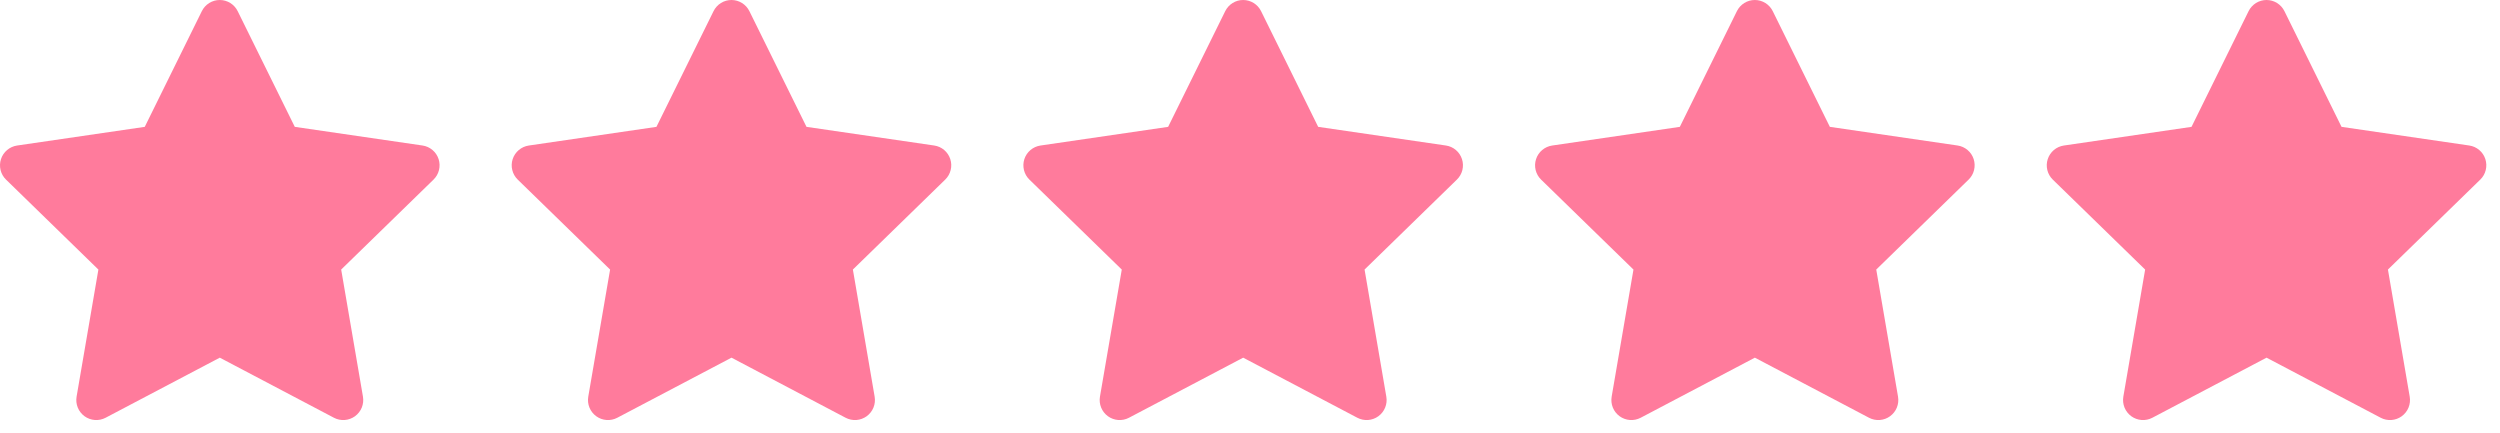
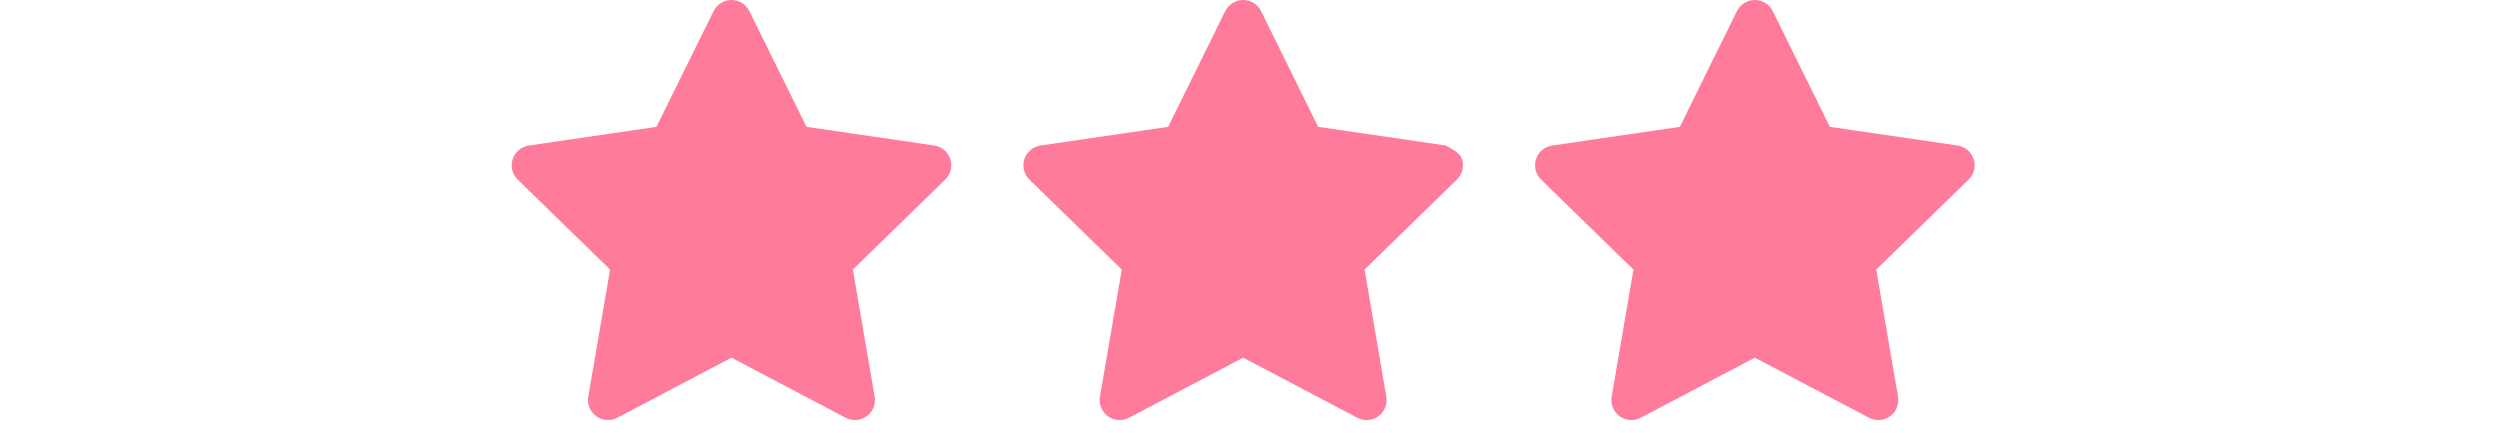
<svg xmlns="http://www.w3.org/2000/svg" width="104" height="18" viewBox="0 0 104 18" fill="none">
-   <path fill-rule="evenodd" clip-rule="evenodd" d="M9.143 1.18288e-07C9.459 1.18288e-07 9.747 0.18 9.887 0.463L12.263 5.277L17.576 6.053C17.729 6.075 17.873 6.14 17.991 6.24C18.11 6.34 18.198 6.471 18.246 6.619C18.294 6.766 18.299 6.924 18.262 7.074C18.225 7.225 18.147 7.362 18.036 7.47L14.193 11.213L15.099 16.501C15.125 16.654 15.108 16.811 15.05 16.955C14.991 17.099 14.894 17.223 14.769 17.315C14.643 17.406 14.495 17.46 14.34 17.472C14.185 17.483 14.03 17.451 13.893 17.379L9.143 14.879L4.392 17.379C4.254 17.451 4.1 17.483 3.945 17.472C3.79 17.46 3.642 17.406 3.516 17.315C3.391 17.223 3.293 17.099 3.235 16.955C3.177 16.811 3.16 16.654 3.186 16.501L4.093 11.214L0.25 7.471C0.139 7.363 0.061 7.226 0.024 7.076C-0.013 6.925 -0.007 6.767 0.041 6.62C0.088 6.473 0.176 6.342 0.295 6.242C0.413 6.142 0.557 6.077 0.71 6.054L6.022 5.277L8.397 0.463C8.466 0.324 8.572 0.207 8.704 0.125C8.836 0.043 8.988 -8.26003e-05 9.143 1.18288e-07Z" fill="#FF7B9C" />
  <path fill-rule="evenodd" clip-rule="evenodd" d="M30.43 1.18288e-07C30.745 1.18288e-07 31.034 0.18 31.174 0.463L33.55 5.277L38.862 6.053C39.016 6.075 39.16 6.14 39.278 6.24C39.396 6.34 39.484 6.471 39.532 6.619C39.58 6.766 39.586 6.924 39.548 7.074C39.511 7.225 39.433 7.362 39.322 7.47L35.48 11.213L36.385 16.501C36.411 16.654 36.395 16.811 36.336 16.955C36.278 17.099 36.18 17.223 36.055 17.315C35.929 17.406 35.781 17.46 35.626 17.472C35.472 17.483 35.317 17.451 35.179 17.379L30.43 14.879L25.678 17.379C25.541 17.451 25.386 17.483 25.231 17.472C25.076 17.46 24.928 17.406 24.803 17.315C24.677 17.223 24.58 17.099 24.521 16.955C24.463 16.811 24.446 16.654 24.472 16.501L25.38 11.214L21.537 7.471C21.426 7.363 21.348 7.226 21.311 7.076C21.273 6.925 21.279 6.767 21.327 6.62C21.375 6.473 21.463 6.342 21.581 6.242C21.7 6.142 21.843 6.077 21.997 6.054L27.308 5.277L29.684 0.463C29.753 0.324 29.859 0.207 29.991 0.125C30.122 0.043 30.274 -8.26003e-05 30.43 1.18288e-07Z" fill="#FF7B9C" />
-   <path fill-rule="evenodd" clip-rule="evenodd" d="M51.716 1.18288e-07C52.031 1.18288e-07 52.32 0.18 52.46 0.463L54.836 5.277L60.148 6.053C60.302 6.075 60.446 6.14 60.564 6.24C60.682 6.34 60.77 6.471 60.818 6.619C60.866 6.766 60.872 6.924 60.835 7.074C60.798 7.225 60.719 7.362 60.608 7.47L56.766 11.213L57.671 16.501C57.698 16.654 57.681 16.811 57.622 16.955C57.564 17.099 57.467 17.223 57.341 17.315C57.216 17.406 57.067 17.46 56.913 17.472C56.758 17.483 56.603 17.451 56.466 17.379L51.716 14.879L46.964 17.379C46.827 17.451 46.672 17.483 46.517 17.472C46.363 17.46 46.214 17.406 46.089 17.315C45.963 17.223 45.866 17.099 45.808 16.955C45.749 16.811 45.732 16.654 45.758 16.501L46.666 11.214L42.823 7.471C42.712 7.363 42.634 7.226 42.597 7.076C42.56 6.925 42.565 6.767 42.613 6.62C42.661 6.473 42.749 6.342 42.867 6.242C42.986 6.142 43.13 6.077 43.283 6.054L48.594 5.277L50.97 0.463C51.039 0.324 51.145 0.207 51.277 0.125C51.408 0.043 51.56 -8.26003e-05 51.716 1.18288e-07Z" fill="#FF7B9C" />
+   <path fill-rule="evenodd" clip-rule="evenodd" d="M51.716 1.18288e-07C52.031 1.18288e-07 52.32 0.18 52.46 0.463L54.836 5.277L60.148 6.053C60.682 6.34 60.77 6.471 60.818 6.619C60.866 6.766 60.872 6.924 60.835 7.074C60.798 7.225 60.719 7.362 60.608 7.47L56.766 11.213L57.671 16.501C57.698 16.654 57.681 16.811 57.622 16.955C57.564 17.099 57.467 17.223 57.341 17.315C57.216 17.406 57.067 17.46 56.913 17.472C56.758 17.483 56.603 17.451 56.466 17.379L51.716 14.879L46.964 17.379C46.827 17.451 46.672 17.483 46.517 17.472C46.363 17.46 46.214 17.406 46.089 17.315C45.963 17.223 45.866 17.099 45.808 16.955C45.749 16.811 45.732 16.654 45.758 16.501L46.666 11.214L42.823 7.471C42.712 7.363 42.634 7.226 42.597 7.076C42.56 6.925 42.565 6.767 42.613 6.62C42.661 6.473 42.749 6.342 42.867 6.242C42.986 6.142 43.13 6.077 43.283 6.054L48.594 5.277L50.97 0.463C51.039 0.324 51.145 0.207 51.277 0.125C51.408 0.043 51.56 -8.26003e-05 51.716 1.18288e-07Z" fill="#FF7B9C" />
  <path fill-rule="evenodd" clip-rule="evenodd" d="M73.002 1.18288e-07C73.318 1.18288e-07 73.606 0.18 73.746 0.463L76.122 5.277L81.435 6.053C81.588 6.075 81.732 6.14 81.85 6.24C81.969 6.34 82.057 6.471 82.105 6.619C82.152 6.766 82.158 6.924 82.121 7.074C82.084 7.225 82.006 7.362 81.895 7.47L78.052 11.213L78.958 16.501C78.984 16.654 78.967 16.811 78.909 16.955C78.85 17.099 78.753 17.223 78.627 17.315C78.502 17.406 78.354 17.46 78.199 17.472C78.044 17.483 77.889 17.451 77.752 17.379L73.002 14.879L68.251 17.379C68.113 17.451 67.959 17.483 67.804 17.472C67.649 17.46 67.501 17.406 67.375 17.315C67.25 17.223 67.152 17.099 67.094 16.955C67.036 16.811 67.019 16.654 67.045 16.501L67.952 11.214L64.109 7.471C63.998 7.363 63.92 7.226 63.883 7.076C63.846 6.925 63.852 6.767 63.9 6.62C63.947 6.473 64.035 6.342 64.154 6.242C64.272 6.142 64.416 6.077 64.569 6.054L69.881 5.277L72.256 0.463C72.325 0.324 72.431 0.207 72.563 0.125C72.695 0.043 72.847 -8.26003e-05 73.002 1.18288e-07Z" fill="#FF7B9C" />
-   <path fill-rule="evenodd" clip-rule="evenodd" d="M94.288 1.18288e-07C94.604 1.18288e-07 94.892 0.18 95.032 0.463L97.408 5.277L102.721 6.053C102.874 6.075 103.018 6.14 103.136 6.24C103.255 6.34 103.343 6.471 103.391 6.619C103.438 6.766 103.444 6.924 103.407 7.074C103.37 7.225 103.292 7.362 103.181 7.47L99.338 11.213L100.244 16.501C100.27 16.654 100.253 16.811 100.195 16.955C100.136 17.099 100.039 17.223 99.914 17.315C99.788 17.406 99.64 17.46 99.485 17.472C99.33 17.483 99.175 17.451 99.038 17.379L94.288 14.879L89.537 17.379C89.399 17.451 89.245 17.483 89.09 17.472C88.935 17.46 88.787 17.406 88.661 17.315C88.536 17.223 88.439 17.099 88.38 16.955C88.322 16.811 88.305 16.654 88.331 16.501L89.238 11.214L85.395 7.471C85.284 7.363 85.206 7.226 85.169 7.076C85.132 6.925 85.138 6.767 85.186 6.62C85.234 6.473 85.322 6.342 85.44 6.242C85.558 6.142 85.702 6.077 85.855 6.054L91.167 5.277L93.542 0.463C93.611 0.324 93.718 0.207 93.849 0.125C93.981 0.043 94.133 -8.26003e-05 94.288 1.18288e-07Z" fill="#FF7B9C" />
</svg>